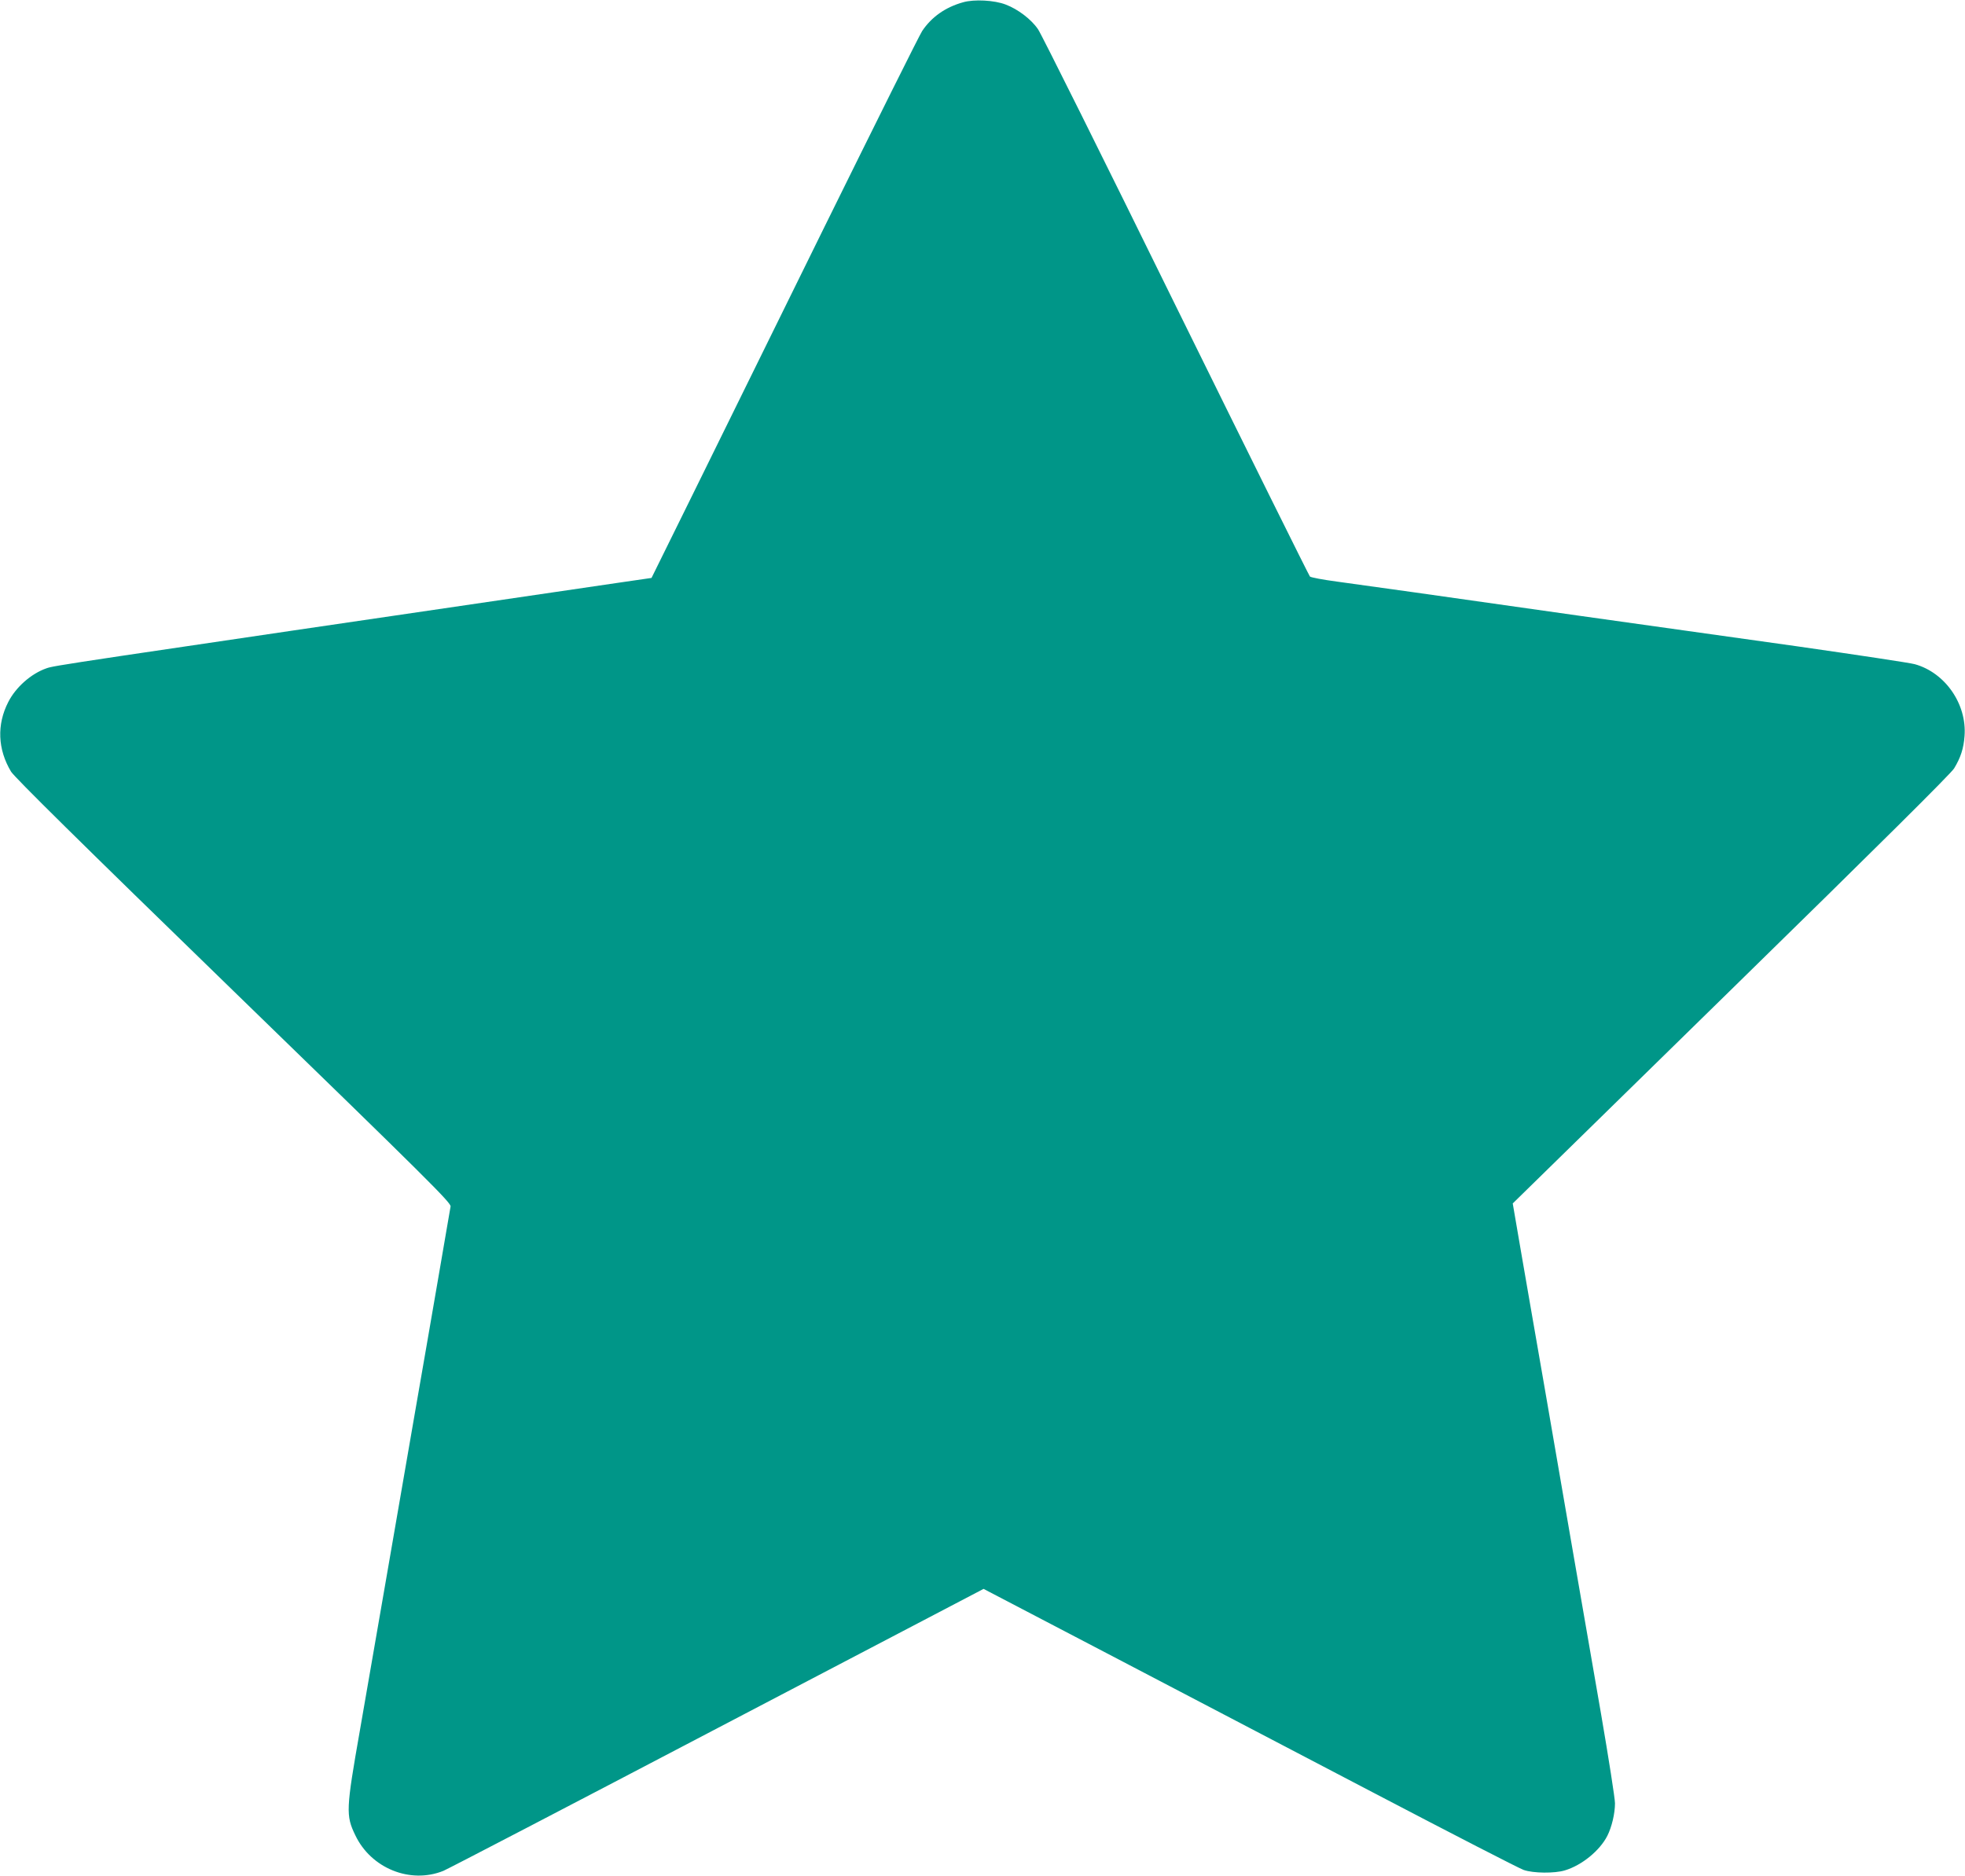
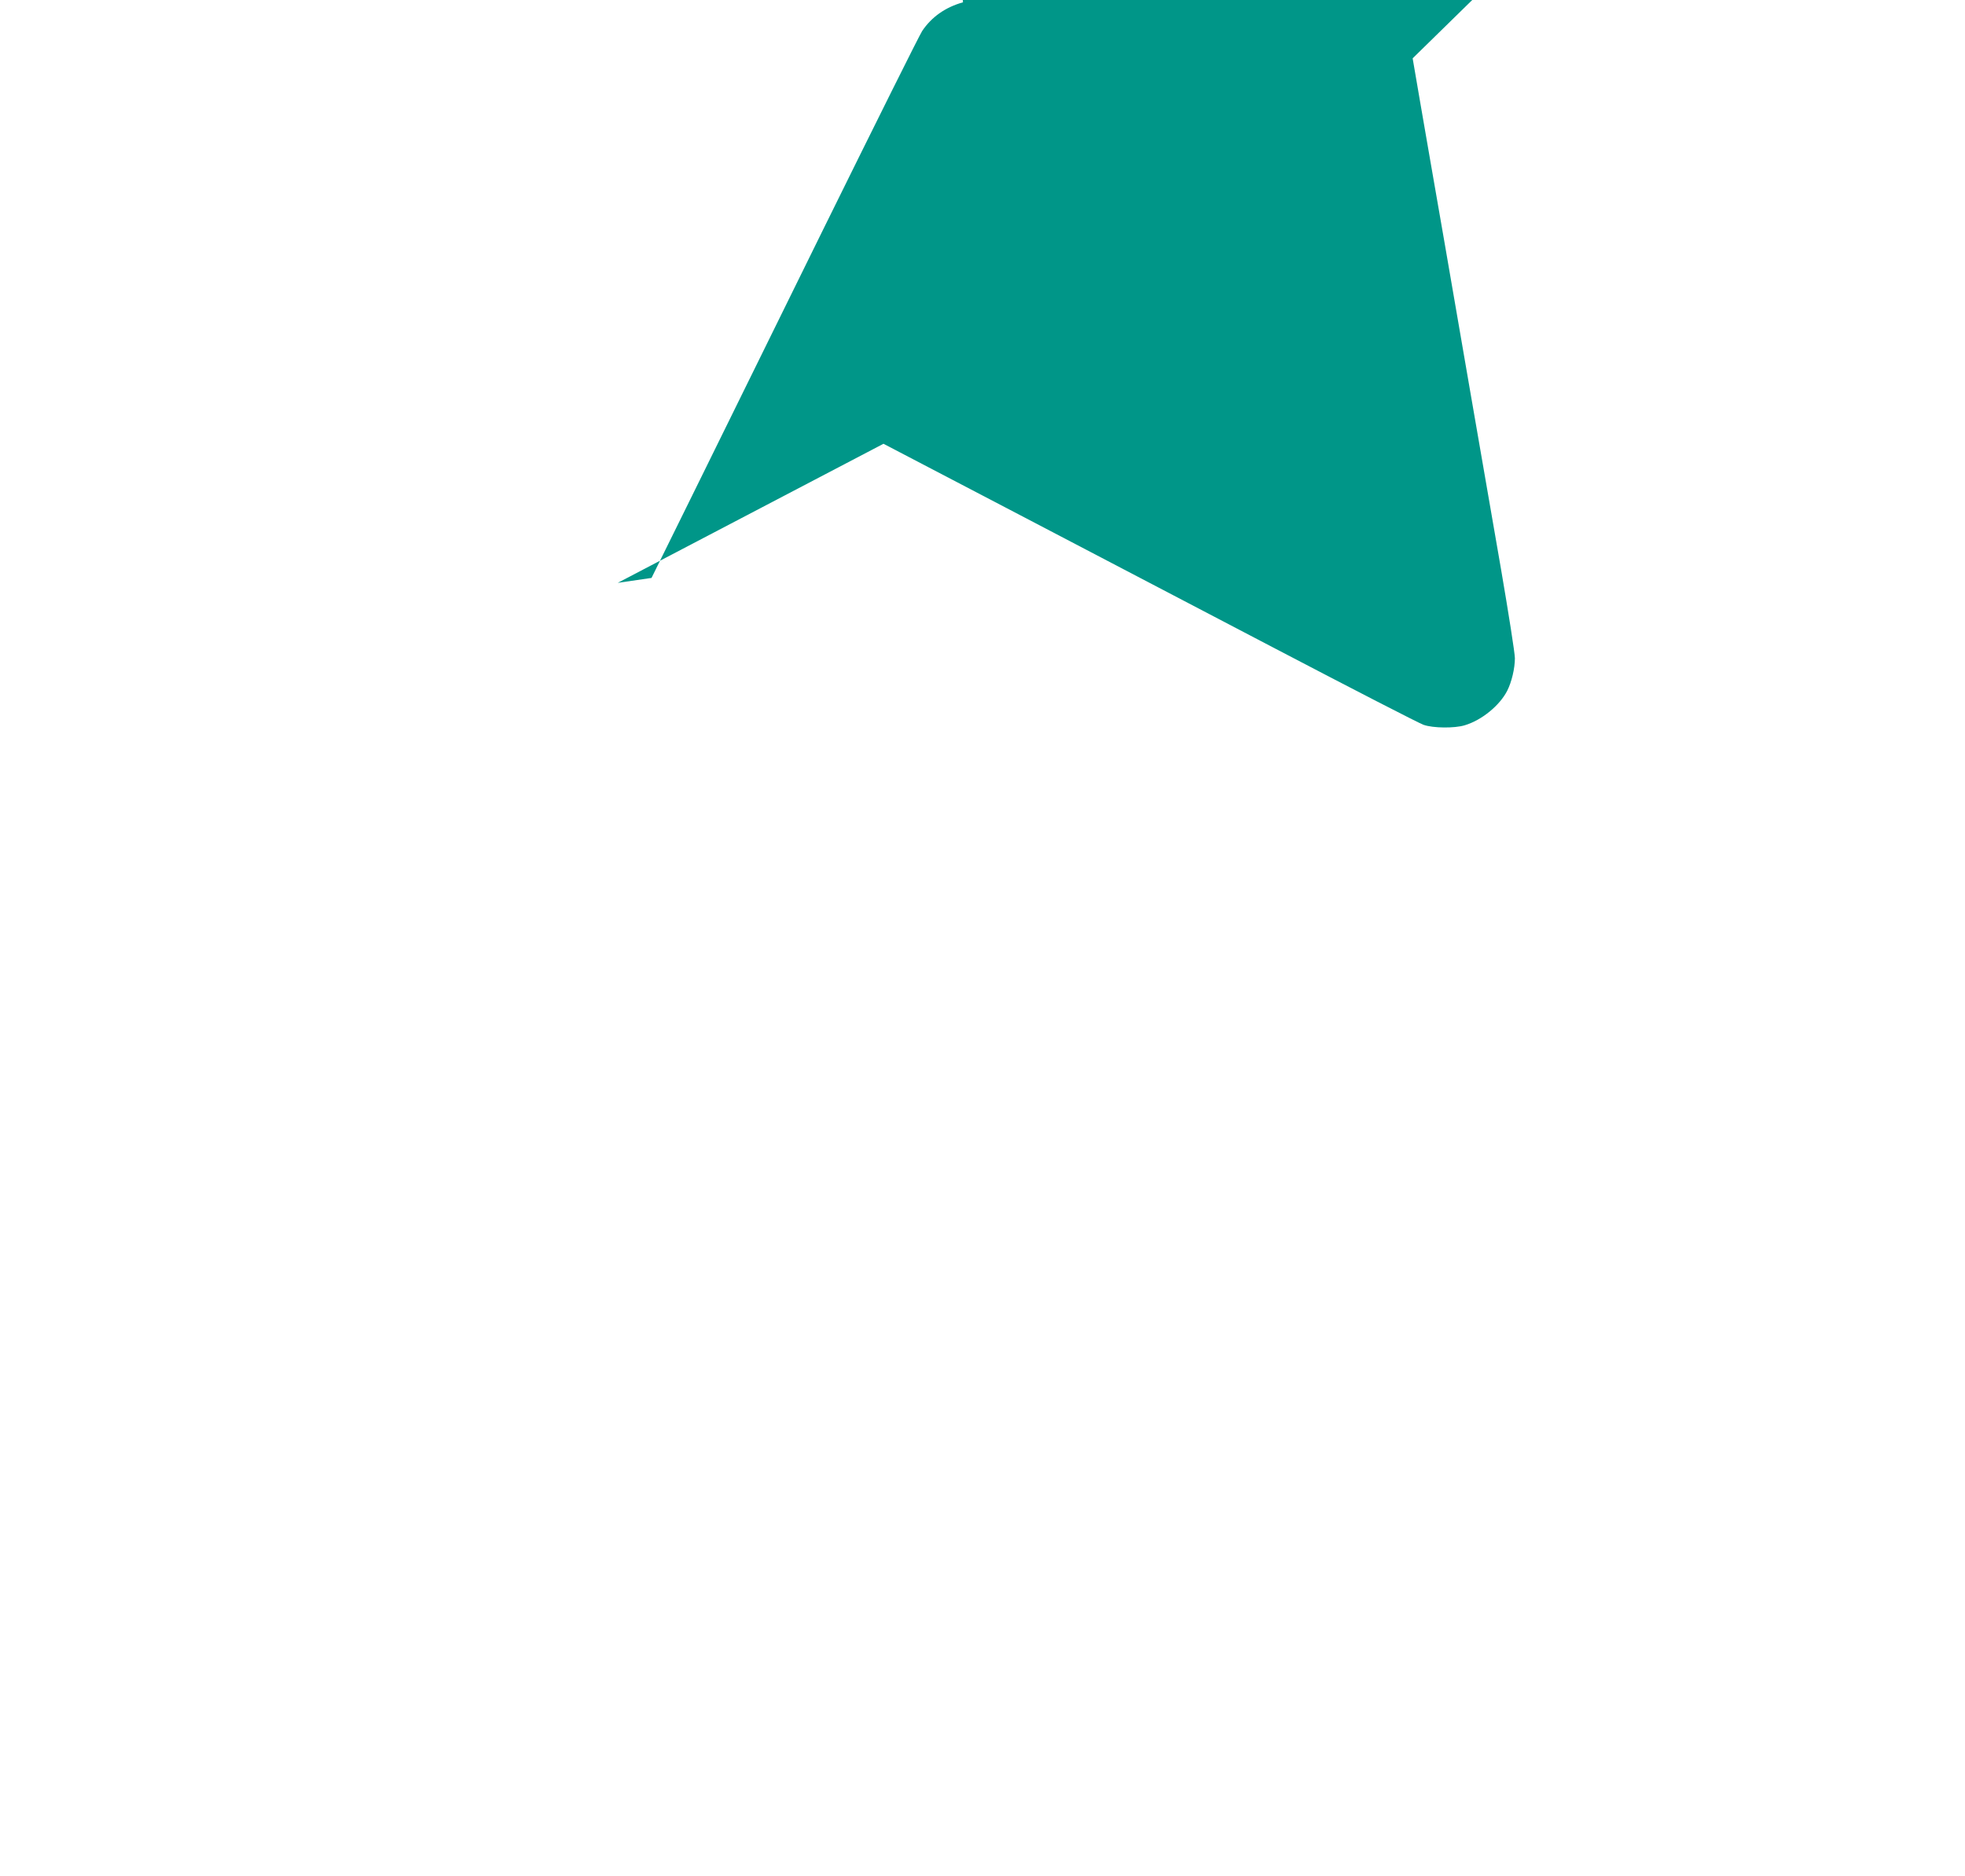
<svg xmlns="http://www.w3.org/2000/svg" version="1.0" width="1280pt" height="1222pt" viewBox="0 0 1280 1222" preserveAspectRatio="xMidYMid meet">
  <g transform="translate(0,1222) scale(0.1,-0.1)" fill="#009688" stroke="none">
-     <path d="M6273 12205 c-115 -32 -205 -96 -266 -187 -19 -29 -304 -602 -635 -1273 -330 -671 -719 -1461 -864 -1755 l-264 -535 -220 -32 c-3672 -539 -3667 -538 -3722 -557 -100 -35 -199 -123 -248 -219 -76 -148 -69 -309 18 -454 23 -37 448 -457 1450 -1430 1270 -1233 1418 -1380 1413 -1403 -2 -14 -39 -223 -80 -465 -42 -242 -111 -645 -155 -895 -43 -250 -124 -718 -180 -1040 -56 -322 -135 -778 -176 -1015 -90 -512 -92 -552 -30 -680 102 -216 358 -320 574 -233 31 13 836 432 1788 931 l1731 906 804 -420 c442 -231 1223 -640 1734 -907 512 -268 953 -495 980 -504 63 -22 202 -23 268 -3 111 33 228 129 277 225 29 57 50 146 50 212 0 32 -41 292 -90 578 -138 795 -261 1506 -371 2145 -56 319 -124 716 -153 882 l-52 303 1422 1392 c965 944 1432 1408 1453 1442 43 71 62 130 68 211 16 208 -126 413 -324 468 -32 9 -379 61 -770 117 -392 55 -1034 145 -1425 200 -392 56 -868 123 -1058 150 -190 26 -419 58 -510 71 -91 12 -170 27 -177 33 -6 6 -399 799 -873 1761 -473 963 -877 1774 -898 1804 -44 65 -131 131 -210 161 -74 29 -207 36 -279 15z" />
+     <path d="M6273 12205 c-115 -32 -205 -96 -266 -187 -19 -29 -304 -602 -635 -1273 -330 -671 -719 -1461 -864 -1755 l-264 -535 -220 -32 l1731 906 804 -420 c442 -231 1223 -640 1734 -907 512 -268 953 -495 980 -504 63 -22 202 -23 268 -3 111 33 228 129 277 225 29 57 50 146 50 212 0 32 -41 292 -90 578 -138 795 -261 1506 -371 2145 -56 319 -124 716 -153 882 l-52 303 1422 1392 c965 944 1432 1408 1453 1442 43 71 62 130 68 211 16 208 -126 413 -324 468 -32 9 -379 61 -770 117 -392 55 -1034 145 -1425 200 -392 56 -868 123 -1058 150 -190 26 -419 58 -510 71 -91 12 -170 27 -177 33 -6 6 -399 799 -873 1761 -473 963 -877 1774 -898 1804 -44 65 -131 131 -210 161 -74 29 -207 36 -279 15z" />
  </g>
</svg>